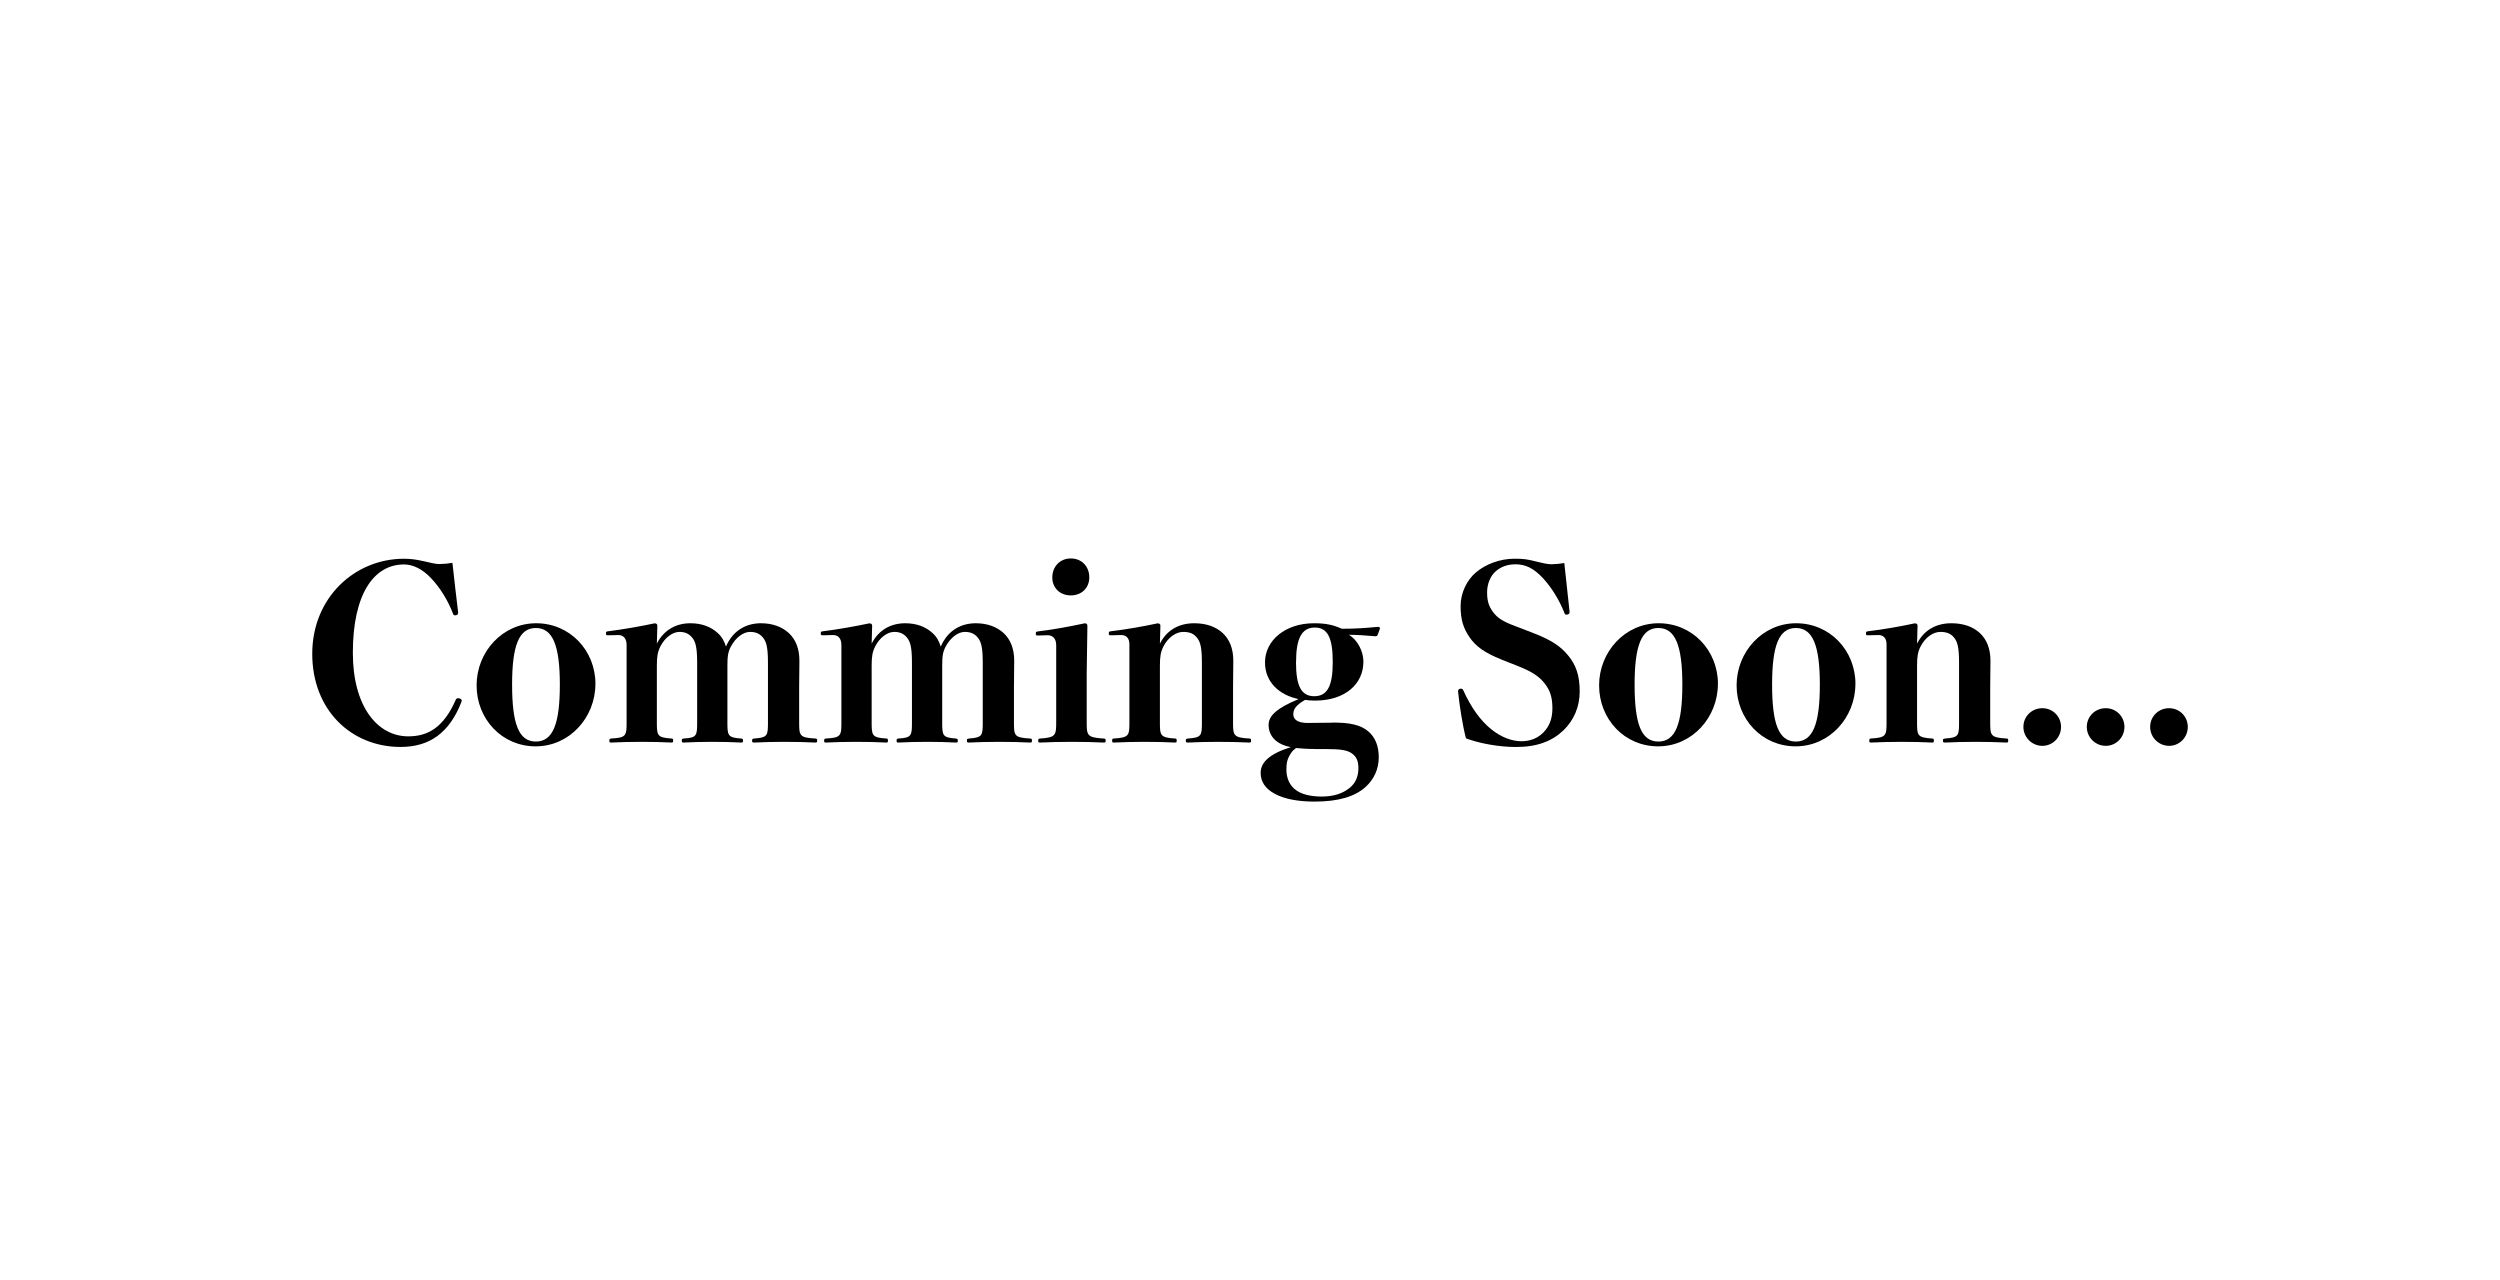
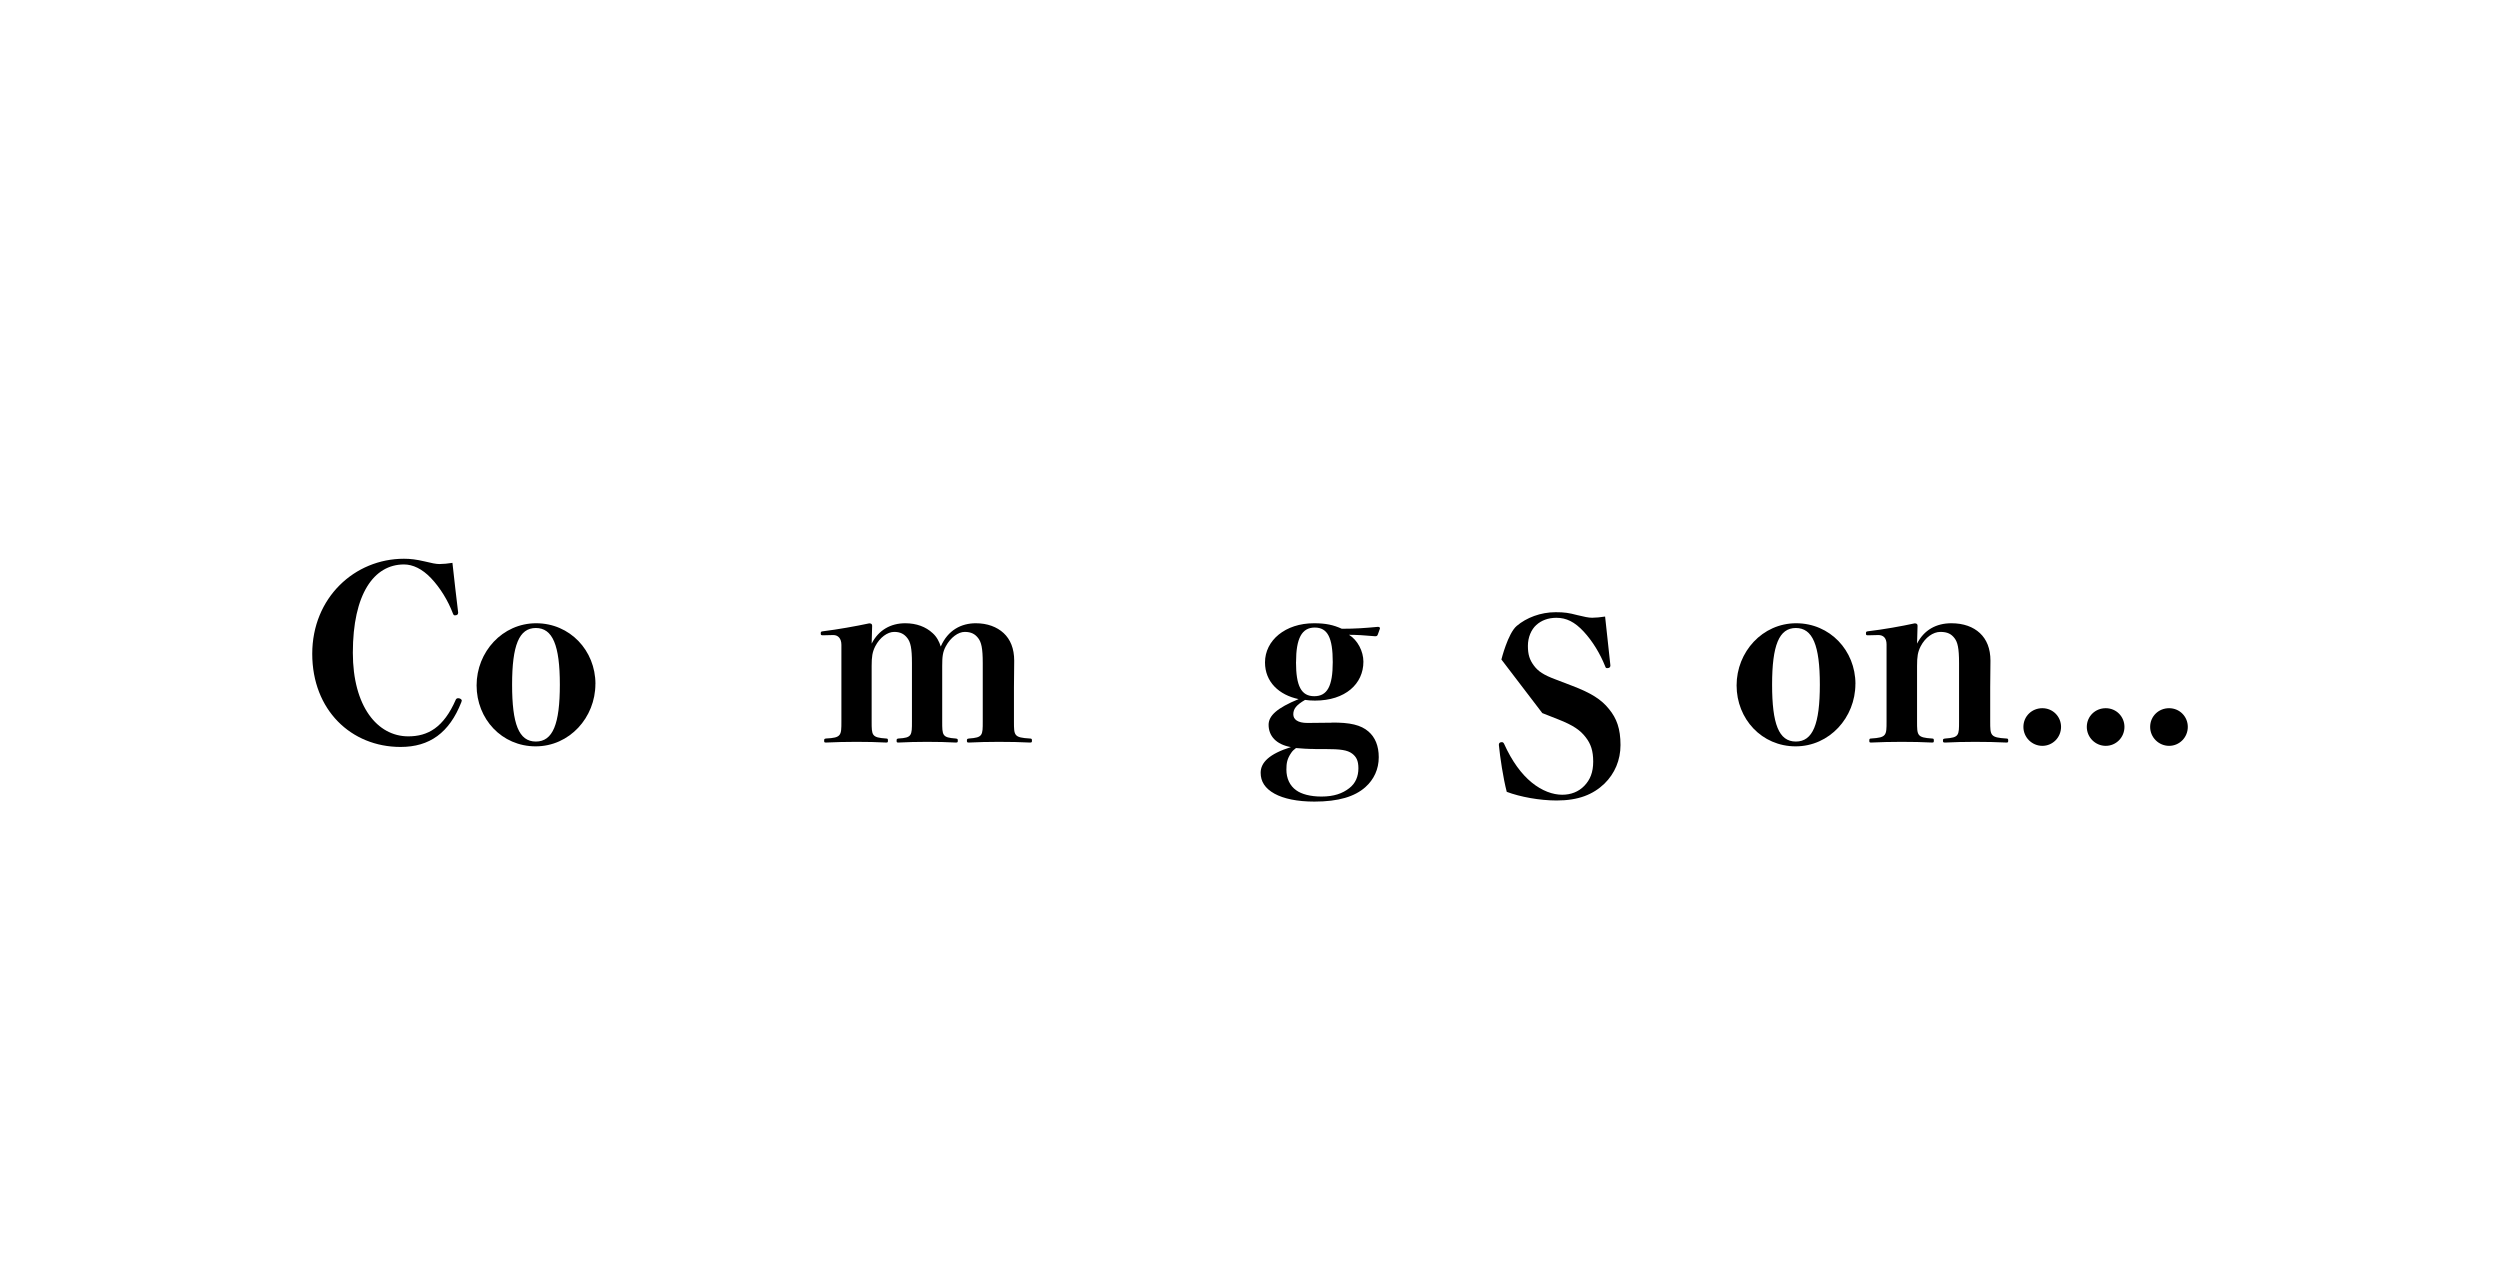
<svg xmlns="http://www.w3.org/2000/svg" id="OmOi_2_" data-name="OmOi(2)" viewBox="0 0 500 256">
  <path d="m91.63,122.54c0,.38-.24.53-.67.53-.19,0-.29-.14-.38-.38-.96-2.54-2.54-5.14-4.37-7.06-1.78-1.87-3.65-2.74-5.42-2.74-6,0-10.22,5.9-10.22,17.67,0,10.71,4.9,16.71,11.09,16.71,3.89,0,7.06-1.73,9.5-7.34.1-.19.24-.29.48-.29.38,0,.72.24.72.48q0,.1-.1.34c-2.4,6.1-6.34,8.93-12.14,8.93-9.89,0-17.67-7.39-17.67-18.63s8.5-19.01,18.34-19.01c1.3,0,2.45.14,4.13.53,1.39.34,2.26.53,2.98.53s1.73-.1,2.59-.24c.29,2.88.86,7.49,1.15,9.99Z" />
  <path d="m119.08,136.79c0,6.72-5.18,12.48-11.95,12.48s-11.81-5.47-11.81-12.19,5.18-12.43,11.91-12.43,11.86,5.42,11.86,12.15Zm-16.66.14c0,7.87,1.34,11.38,4.75,11.38s4.8-3.5,4.8-11.38-1.44-11.33-4.8-11.33-4.75,3.46-4.75,11.33Z" />
-   <path d="m131.37,128.73c1.39-2.74,3.84-4.08,6.72-4.08,2.26,0,4.13.72,5.47,1.97.82.72,1.34,1.73,1.63,2.69,1.44-3.31,4.13-4.66,7.01-4.66,2.3,0,4.22.72,5.57,1.97,1.34,1.25,2.11,3.07,2.11,5.52,0,1.87-.05,4.18-.05,5.33v6.82c0,2.83,0,3.22,3.17,3.41.38,0,.43.1.43.43s-.05.38-.43.38c-1.97-.1-3.89-.14-6.24-.14s-3.89.05-5.91.14c-.38,0-.43-.05-.43-.38s.05-.38.43-.43c2.74-.19,2.74-.62,2.74-3.41v-11.67c0-3.02-.29-4.18-.91-4.99s-1.39-1.25-2.69-1.25-2.83,1.1-3.79,2.88c-.62,1.15-.72,2.06-.72,3.94v11.09c0,2.78,0,3.22,2.69,3.41.38.05.43.1.43.43s-.05.38-.43.38c-1.97-.1-3.46-.14-5.76-.14s-3.65.05-5.67.14c-.34,0-.38-.05-.38-.38s.05-.38.38-.43c2.69-.14,2.69-.62,2.69-3.41v-11.67c0-3.02-.29-4.18-.91-4.99s-1.39-1.25-2.64-1.25c-1.34,0-2.88,1.1-3.79,2.88-.58,1.15-.72,2.06-.72,3.94v11.09c0,2.78,0,3.22,2.88,3.41.34,0,.38.1.38.43s-.05.38-.38.38c-1.92-.1-3.74-.14-5.95-.14s-4.03.05-6.05.14c-.34,0-.38-.05-.38-.38s.05-.38.38-.43c3.07-.14,3.07-.62,3.07-3.41v-15.31c0-1.3-.67-1.97-1.63-1.97l-2.02.05c-.43,0-.48-.05-.48-.38s.05-.38.48-.43c2.78-.34,6.58-1.01,9.22-1.58.38,0,.58.14.58.48l-.1,3.6Z" />
  <path d="m174.33,128.73c1.39-2.74,3.84-4.08,6.72-4.08,2.26,0,4.13.72,5.47,1.97.82.72,1.34,1.73,1.63,2.69,1.44-3.31,4.13-4.66,7.01-4.66,2.3,0,4.22.72,5.57,1.97,1.34,1.25,2.11,3.07,2.11,5.52,0,1.87-.05,4.18-.05,5.33v6.82c0,2.83,0,3.22,3.17,3.41.38,0,.43.1.43.43s-.05.38-.43.38c-1.97-.1-3.89-.14-6.24-.14s-3.89.05-5.91.14c-.38,0-.43-.05-.43-.38s.05-.38.43-.43c2.74-.19,2.74-.62,2.74-3.41v-11.67c0-3.02-.29-4.18-.91-4.99s-1.39-1.25-2.69-1.25-2.83,1.1-3.79,2.88c-.62,1.15-.72,2.06-.72,3.94v11.09c0,2.78,0,3.22,2.69,3.41.38.05.43.1.43.43s-.05.38-.43.38c-1.97-.1-3.46-.14-5.76-.14s-3.65.05-5.67.14c-.34,0-.38-.05-.38-.38s.05-.38.38-.43c2.69-.14,2.69-.62,2.69-3.41v-11.67c0-3.02-.29-4.18-.91-4.99s-1.39-1.25-2.64-1.25c-1.34,0-2.88,1.1-3.79,2.88-.58,1.15-.72,2.06-.72,3.94v11.09c0,2.78,0,3.22,2.88,3.41.34,0,.38.1.38.43s-.05.38-.38.38c-1.92-.1-3.74-.14-5.95-.14s-4.03.05-6.05.14c-.34,0-.38-.05-.38-.38s.05-.38.38-.43c3.07-.14,3.07-.62,3.07-3.41v-15.31c0-1.3-.67-1.97-1.63-1.97l-2.02.05c-.43,0-.48-.05-.48-.38s.05-.38.48-.43c2.78-.34,6.58-1.01,9.22-1.58.38,0,.58.14.58.48l-.1,3.6Z" />
-   <path d="m211.24,129.02c0-1.3-.72-1.97-1.68-1.97l-2.02.05c-.34,0-.38-.05-.38-.38s.05-.38.38-.43c2.5-.29,6.58-1.01,9.41-1.63.38,0,.53.19.53.53l-.14,9.5v9.6c0,2.74,0,3.22,3.36,3.41.38,0,.43.1.43.43s-.05.38-.43.38c-1.97-.1-4.13-.14-6.34-.14s-4.56.05-6.29.14c-.38,0-.43-.05-.43-.38s.05-.43.43-.43c3.12-.19,3.17-.67,3.17-3.41v-15.26Zm6.62-13.54c0,2.11-1.54,3.6-3.7,3.6s-3.7-1.49-3.7-3.6,1.49-3.79,3.7-3.79,3.7,1.63,3.7,3.79Z" />
-   <path d="m231.98,128.73c1.39-2.74,3.84-4.08,6.86-4.08,2.45,0,4.37.72,5.71,1.97s2.11,3.07,2.11,5.52c0,1.87-.05,4.18-.05,5.33v6.82c0,2.78,0,3.22,3.22,3.41.34,0,.38.1.38.43s-.05.38-.38.38c-2.02-.1-3.98-.14-6.29-.14s-3.94.05-5.9.14c-.43,0-.48-.05-.48-.38s.05-.38.48-.43c2.74-.19,2.74-.62,2.74-3.41v-11.67c0-3.02-.29-4.18-.91-4.99s-1.39-1.25-2.83-1.25-3.02,1.1-3.94,2.88c-.58,1.15-.72,2.06-.72,3.94v11.09c0,2.78,0,3.22,2.98,3.41.34,0,.38.1.38.43s-.05.38-.38.38c-1.92-.1-3.84-.14-6.1-.14s-4.03.05-6.05.14c-.34,0-.38-.05-.38-.38s.05-.43.38-.43c3.07-.19,3.07-.62,3.07-3.41v-15.41c0-1.3-.67-1.87-1.63-1.87l-2.06.05c-.38,0-.43-.05-.43-.38s.05-.38.43-.43c2.93-.34,6.72-1.01,9.31-1.58.38,0,.58.14.58.48l-.1,3.6Z" />
  <path d="m266.3,144.52c3.7-.05,5.9.48,7.39,1.78,1.34,1.15,2.06,2.88,2.06,5.14,0,2.4-.96,4.46-2.69,6-2.11,1.87-5.33,2.88-10.18,2.88-3.46,0-6.14-.58-7.97-1.58-1.92-1.06-2.78-2.45-2.78-4.18,0-2.06,1.73-3.79,6.05-5.14-2.98-.53-4.46-2.26-4.46-4.46,0-1.82,1.68-3.36,6-5.14-3.89-.82-6.72-3.41-6.72-7.34,0-4.42,4.08-7.83,9.79-7.83,2.4,0,3.89.34,5.57,1.1,2.79,0,4.61-.14,7.2-.38.34,0,.43.1.43.34l-.43,1.2c-.1.24-.19.34-.53.34-2.02-.19-3.79-.29-5.23-.29,1.73,1.06,2.88,3.31,2.88,5.38,0,4.42-3.6,7.78-9.7,7.78-.77,0-1.3-.05-1.97-.14-1.73,1.01-2.35,1.78-2.35,2.88,0,1.01.86,1.73,2.83,1.73l4.8-.05Zm-3.26,5.28c-1.39,0-2.88-.1-3.84-.19-.43.34-.67.53-.96.96-.82,1.2-.96,2.06-.96,3.36,0,1.73.67,3.22,1.97,4.13,1.06.77,2.83,1.25,5.04,1.25,2.5,0,4.22-.62,5.57-1.68,1.25-.96,1.82-2.35,1.82-3.98,0-1.54-.43-2.3-1.25-2.93-.96-.72-2.35-.91-5.42-.91h-1.97Zm-3.84-17.38c0,4.8,1.06,6.82,3.65,6.82s3.7-1.97,3.7-6.82-1.01-6.91-3.6-6.91-3.74,2.16-3.74,6.91Z" />
-   <path d="m300.28,131.9c-3.36-1.34-5.14-2.64-6.38-4.46-1.25-1.82-1.78-3.55-1.78-6.24s1.3-5.23,3.07-6.72c1.92-1.63,4.75-2.74,7.78-2.74,1.78,0,2.64.14,4.32.58,1.39.34,2.26.53,2.98.53s1.73-.1,2.59-.24c.34,2.88.77,7.3,1.06,9.79,0,.38-.24.53-.67.53-.24,0-.29-.14-.38-.38-1.01-2.54-2.54-5.04-4.27-6.91-1.82-1.97-3.5-2.78-5.47-2.78-1.68,0-3.02.53-4.03,1.44s-1.68,2.45-1.68,4.18.34,2.78,1.2,3.94c.86,1.15,1.92,1.87,4.37,2.78l3.26,1.25c3.79,1.44,5.86,2.74,7.39,4.66,1.54,1.87,2.3,3.94,2.3,7.2,0,3.02-1.15,5.71-3.22,7.73-2.26,2.16-5.18,3.36-9.55,3.36-3.41,0-7.3-.72-9.98-1.73-.72-2.78-1.34-6.91-1.58-9.41,0-.38.24-.53.62-.53.19,0,.34.14.43.34,1.58,3.5,3.46,6.05,5.52,7.73,2.06,1.68,4.22,2.45,6.1,2.45,1.73,0,3.26-.58,4.42-1.78s1.78-2.69,1.78-4.85-.48-3.55-1.49-4.85c-1.06-1.39-2.45-2.4-5.52-3.6l-3.17-1.25Z" />
-   <path d="m343.58,136.79c0,6.72-5.18,12.48-11.95,12.48s-11.81-5.47-11.81-12.19,5.18-12.43,11.91-12.43,11.86,5.42,11.86,12.15Zm-16.66.14c0,7.87,1.34,11.38,4.75,11.38s4.8-3.5,4.8-11.38-1.44-11.33-4.8-11.33-4.75,3.46-4.75,11.33Z" />
+   <path d="m300.28,131.9s1.3-5.23,3.07-6.72c1.92-1.63,4.75-2.74,7.78-2.74,1.78,0,2.64.14,4.32.58,1.39.34,2.26.53,2.98.53s1.73-.1,2.59-.24c.34,2.88.77,7.3,1.06,9.79,0,.38-.24.53-.67.53-.24,0-.29-.14-.38-.38-1.01-2.54-2.54-5.04-4.27-6.91-1.82-1.97-3.5-2.78-5.47-2.78-1.68,0-3.02.53-4.03,1.44s-1.68,2.45-1.68,4.18.34,2.78,1.2,3.94c.86,1.15,1.92,1.87,4.37,2.78l3.26,1.25c3.79,1.44,5.86,2.74,7.39,4.66,1.54,1.87,2.3,3.94,2.3,7.2,0,3.02-1.15,5.71-3.22,7.73-2.26,2.16-5.18,3.36-9.55,3.36-3.41,0-7.3-.72-9.98-1.73-.72-2.78-1.34-6.91-1.58-9.41,0-.38.24-.53.62-.53.19,0,.34.14.43.34,1.58,3.5,3.46,6.05,5.52,7.73,2.06,1.68,4.22,2.45,6.1,2.45,1.73,0,3.26-.58,4.42-1.78s1.78-2.69,1.78-4.85-.48-3.55-1.49-4.85c-1.06-1.39-2.45-2.4-5.52-3.6l-3.17-1.25Z" />
  <path d="m371.08,136.79c0,6.72-5.18,12.48-11.95,12.48s-11.81-5.47-11.81-12.19,5.18-12.43,11.91-12.43,11.86,5.42,11.86,12.15Zm-16.66.14c0,7.87,1.34,11.38,4.75,11.38s4.8-3.5,4.8-11.38-1.44-11.33-4.8-11.33-4.75,3.46-4.75,11.33Z" />
  <path d="m383.41,128.73c1.39-2.74,3.84-4.08,6.86-4.08,2.45,0,4.37.72,5.71,1.97s2.11,3.07,2.11,5.52c0,1.87-.05,4.18-.05,5.33v6.82c0,2.78,0,3.22,3.22,3.41.34,0,.38.1.38.43s-.05.38-.38.38c-2.02-.1-3.98-.14-6.29-.14s-3.94.05-5.9.14c-.43,0-.48-.05-.48-.38s.05-.38.48-.43c2.74-.19,2.74-.62,2.74-3.41v-11.67c0-3.02-.29-4.18-.91-4.99s-1.39-1.25-2.83-1.25-3.02,1.1-3.94,2.88c-.58,1.15-.72,2.06-.72,3.94v11.09c0,2.78,0,3.22,2.98,3.41.34,0,.38.1.38.43s-.05.38-.38.38c-1.92-.1-3.84-.14-6.1-.14s-4.03.05-6.05.14c-.34,0-.38-.05-.38-.38s.05-.43.38-.43c3.07-.19,3.07-.62,3.07-3.41v-15.41c0-1.3-.67-1.87-1.63-1.87l-2.06.05c-.38,0-.43-.05-.43-.38s.05-.38.43-.43c2.93-.34,6.72-1.01,9.31-1.58.38,0,.58.14.58.48l-.1,3.6Z" />
  <path d="m412.21,145.38c0,2.11-1.68,3.79-3.74,3.79s-3.79-1.68-3.79-3.79,1.68-3.74,3.79-3.74,3.74,1.68,3.74,3.74Z" />
  <path d="m424.89,145.38c0,2.11-1.68,3.79-3.74,3.79s-3.79-1.68-3.79-3.79,1.68-3.74,3.79-3.74,3.74,1.68,3.74,3.74Z" />
  <path d="m437.56,145.38c0,2.11-1.68,3.79-3.74,3.79s-3.79-1.68-3.79-3.79,1.68-3.74,3.79-3.74,3.74,1.68,3.74,3.74Z" />
</svg>